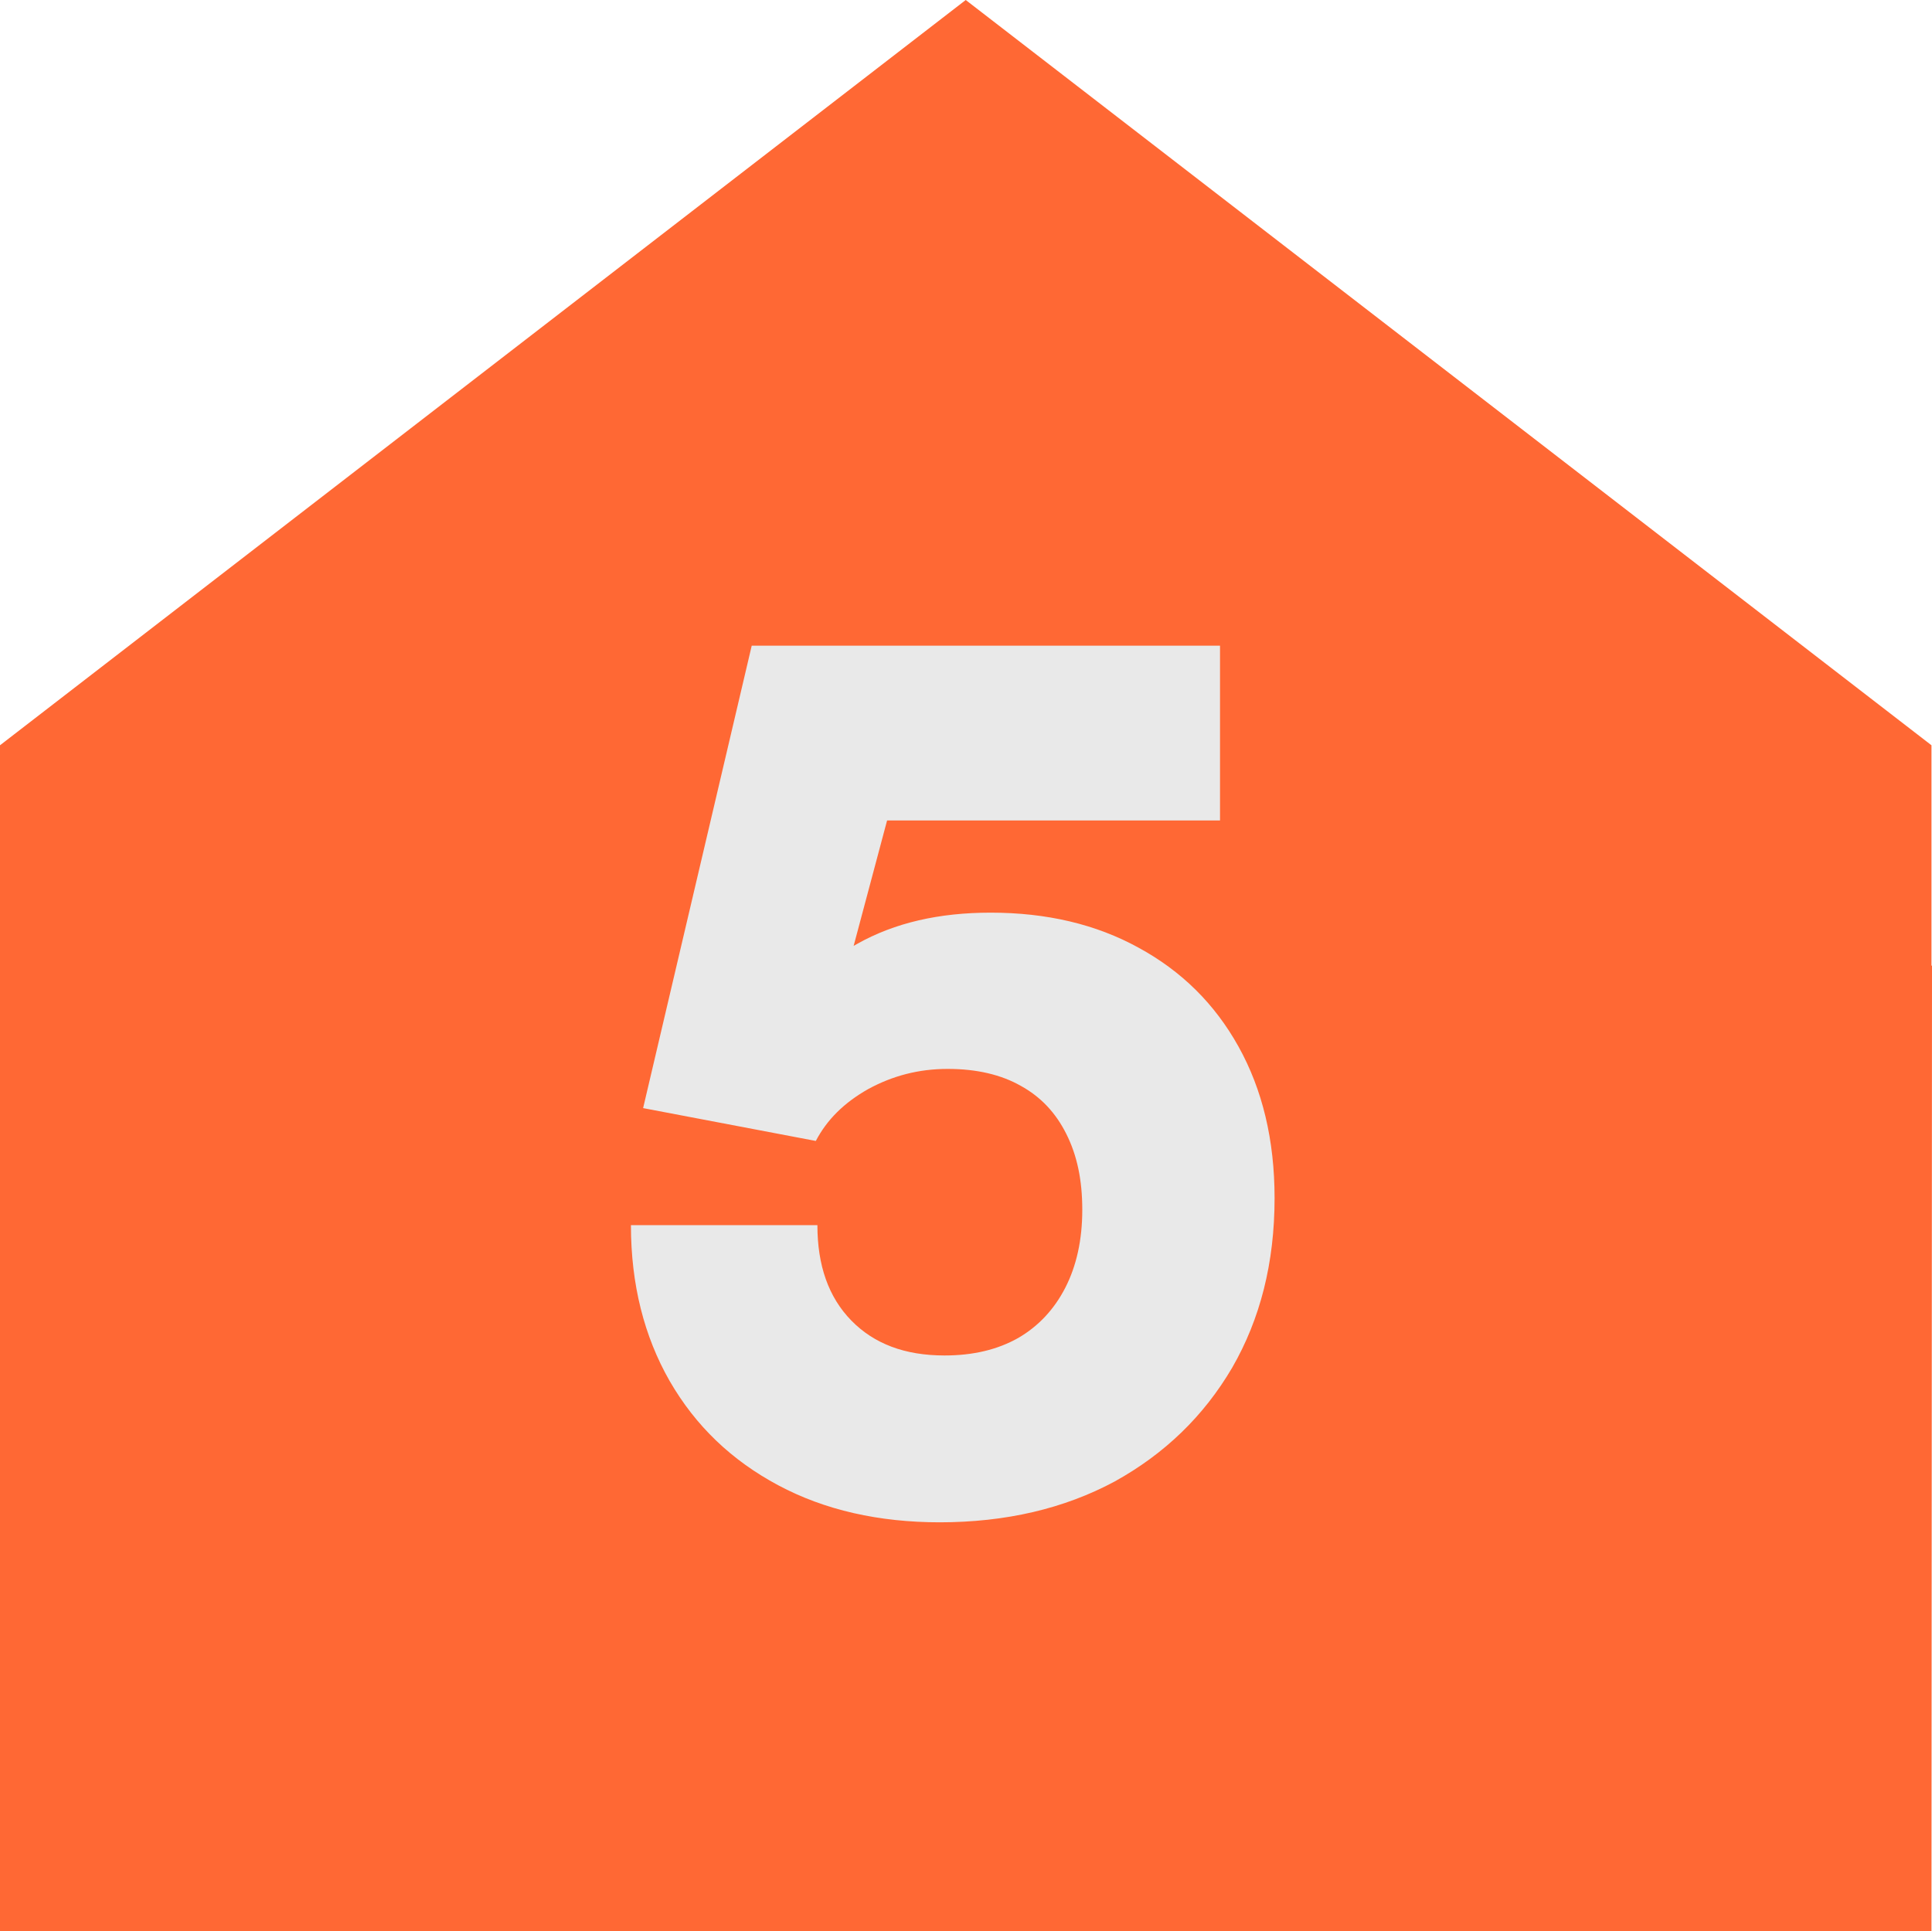
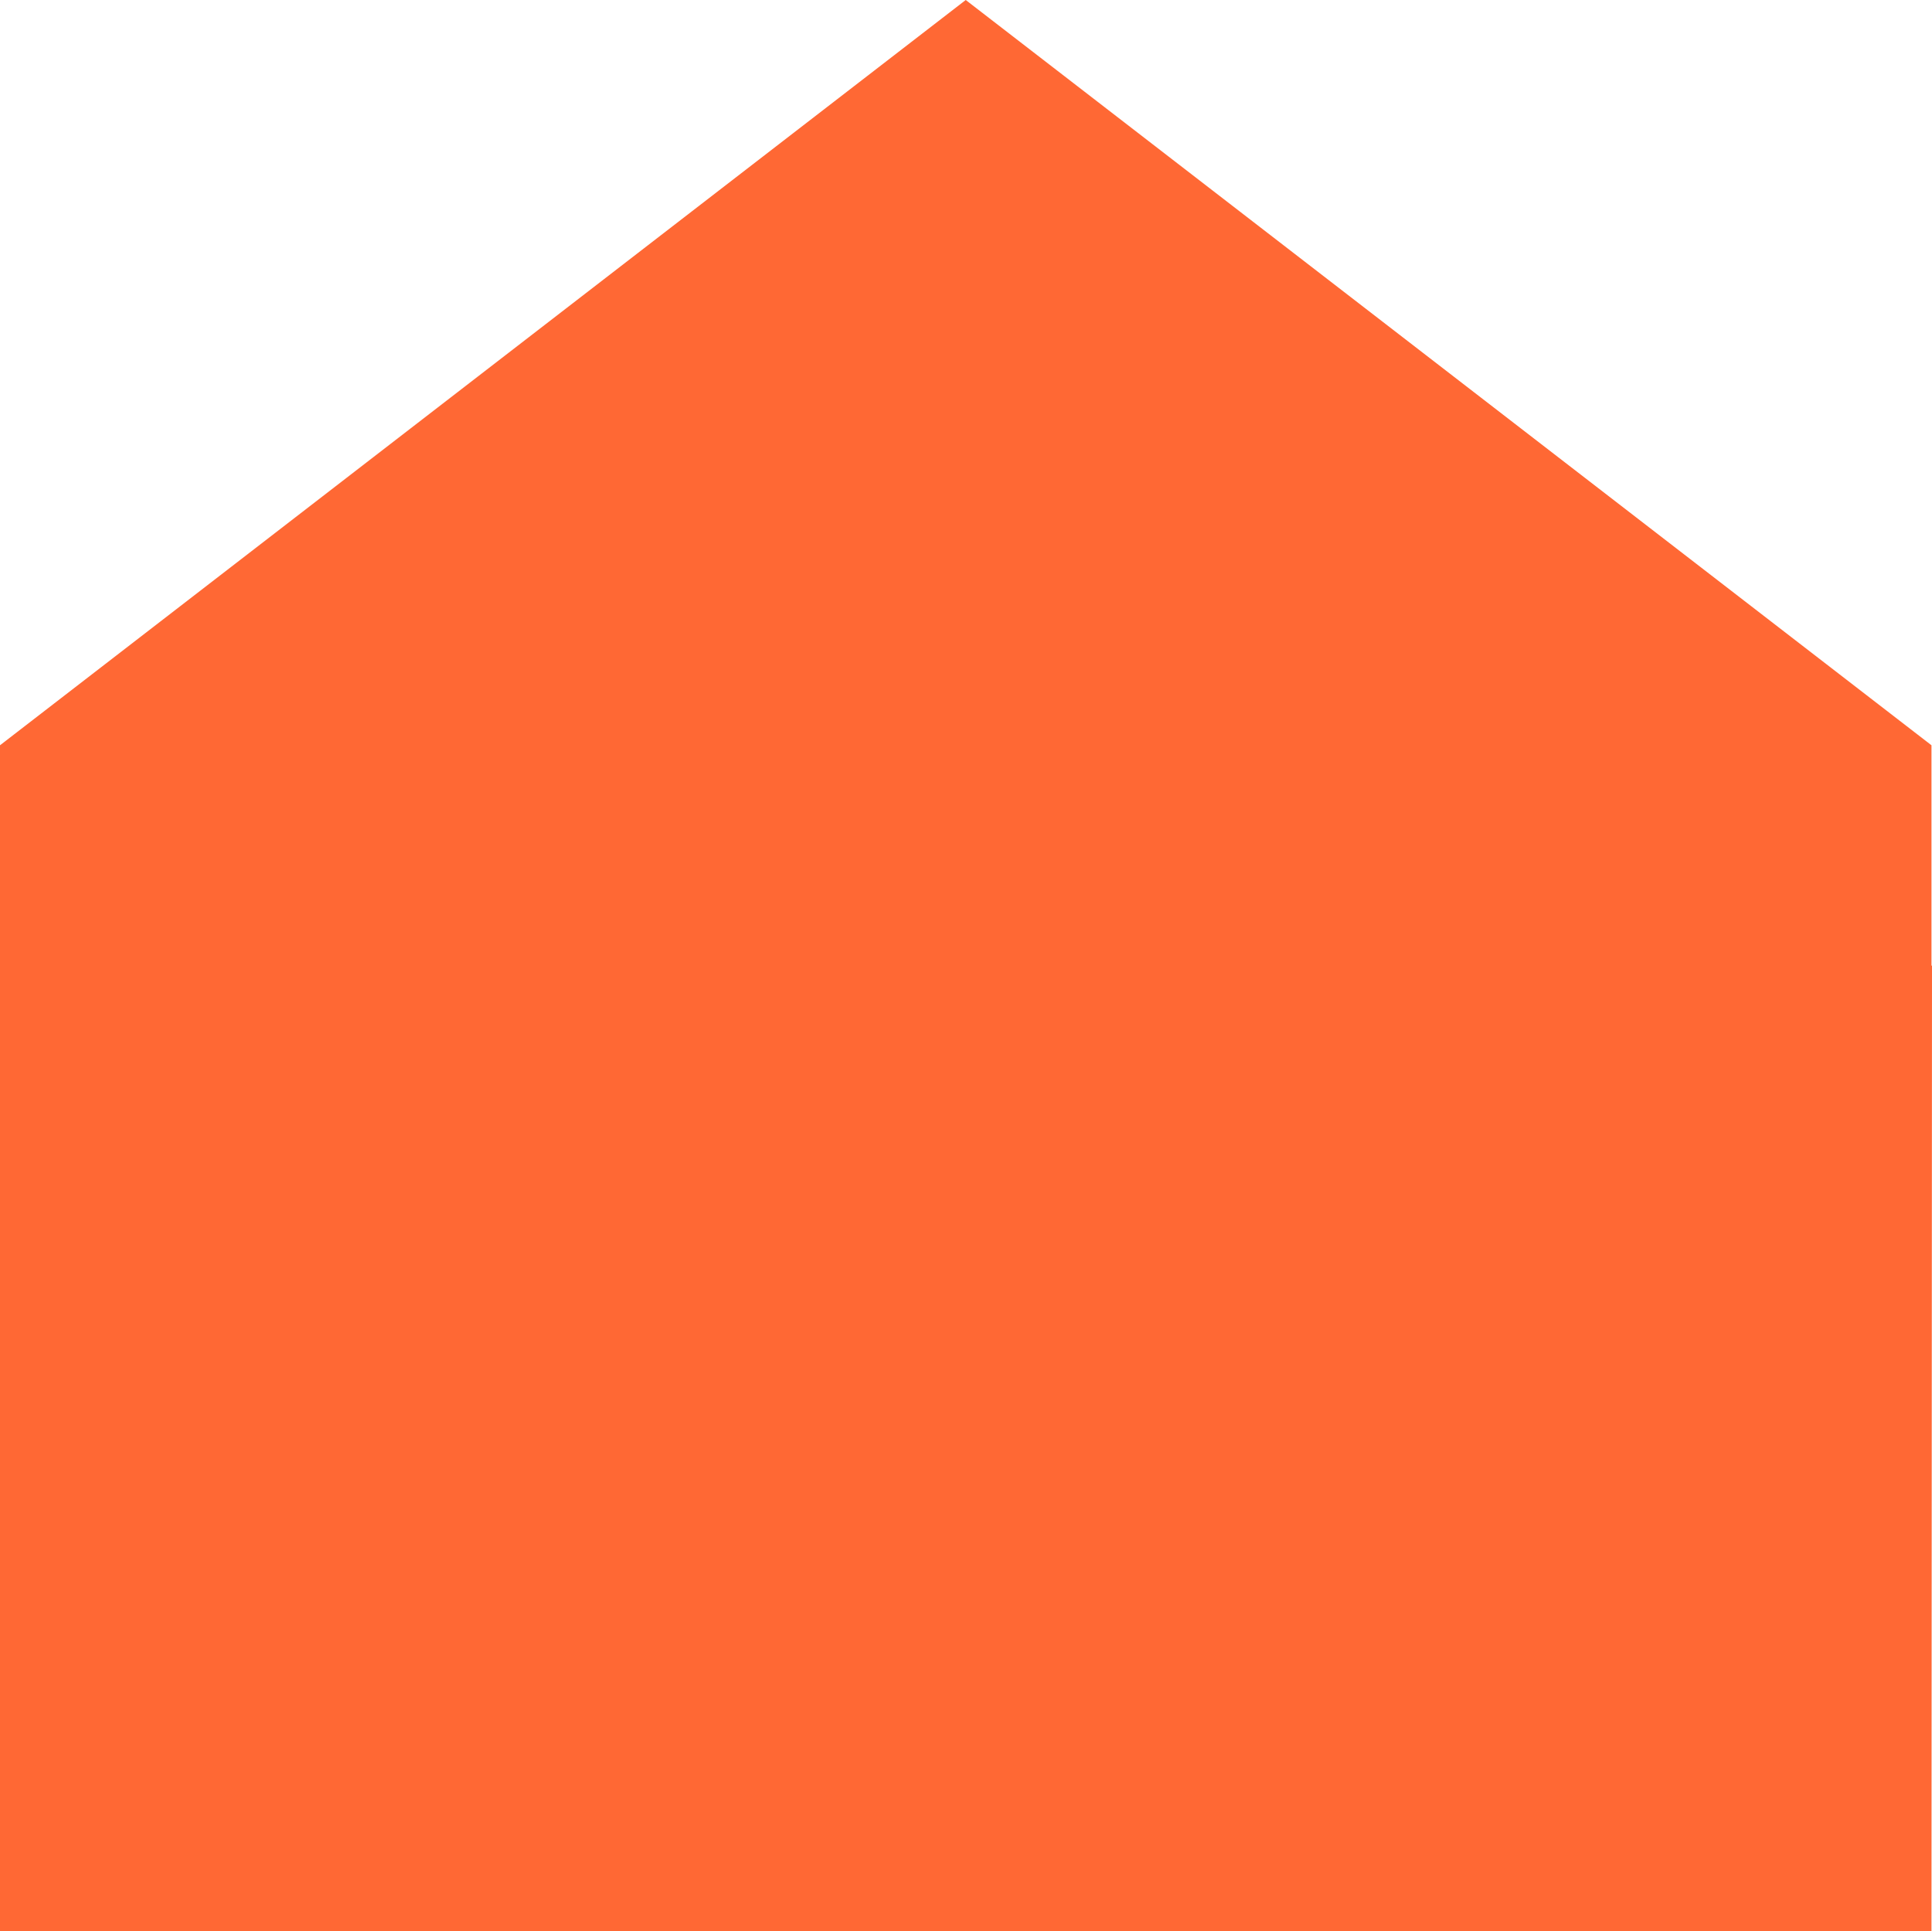
<svg xmlns="http://www.w3.org/2000/svg" id="Layer_1" viewBox="0 0 36.47 36.46">
  <defs>
    <style>.cls-1{fill:#ff6834;}.cls-1,.cls-2{stroke-width:0px;}.cls-2{fill:#e9e9e9;}</style>
  </defs>
  <polygon class="cls-1" points="36.46 36.46 29.63 36.46 7.55 36.46 0 36.46 0 18.46 0 14.07 18.23 0 36.46 14.07 36.46 18.23 36.47 18.23 36.46 36.46" />
-   <path class="cls-2" d="M17.75,28.74c-1.16,0-2.18-.23-3.06-.7-.88-.47-1.56-1.12-2.05-1.97-.48-.84-.73-1.82-.73-2.94h3.52c0,.76.21,1.36.64,1.8s1.01.66,1.76.66c.54,0,1-.11,1.39-.33.38-.22.68-.54.89-.95.21-.41.32-.9.32-1.47s-.1-1.03-.3-1.43c-.2-.4-.48-.7-.86-.91-.37-.21-.83-.32-1.38-.32s-1.04.13-1.5.38c-.46.26-.78.58-.99.98l-3.26-.62,2.05-8.73h8.84v3.3h-6.95l.9-.88-1.12,4.2-1.19.68c.29-.72.79-1.28,1.51-1.67.71-.4,1.55-.59,2.52-.59,1.06,0,1.99.22,2.79.66.81.44,1.44,1.06,1.89,1.87.45.81.68,1.76.68,2.86,0,1.22-.27,2.28-.8,3.2-.54.92-1.28,1.63-2.22,2.15-.95.51-2.05.77-3.31.77Z" />
</svg>